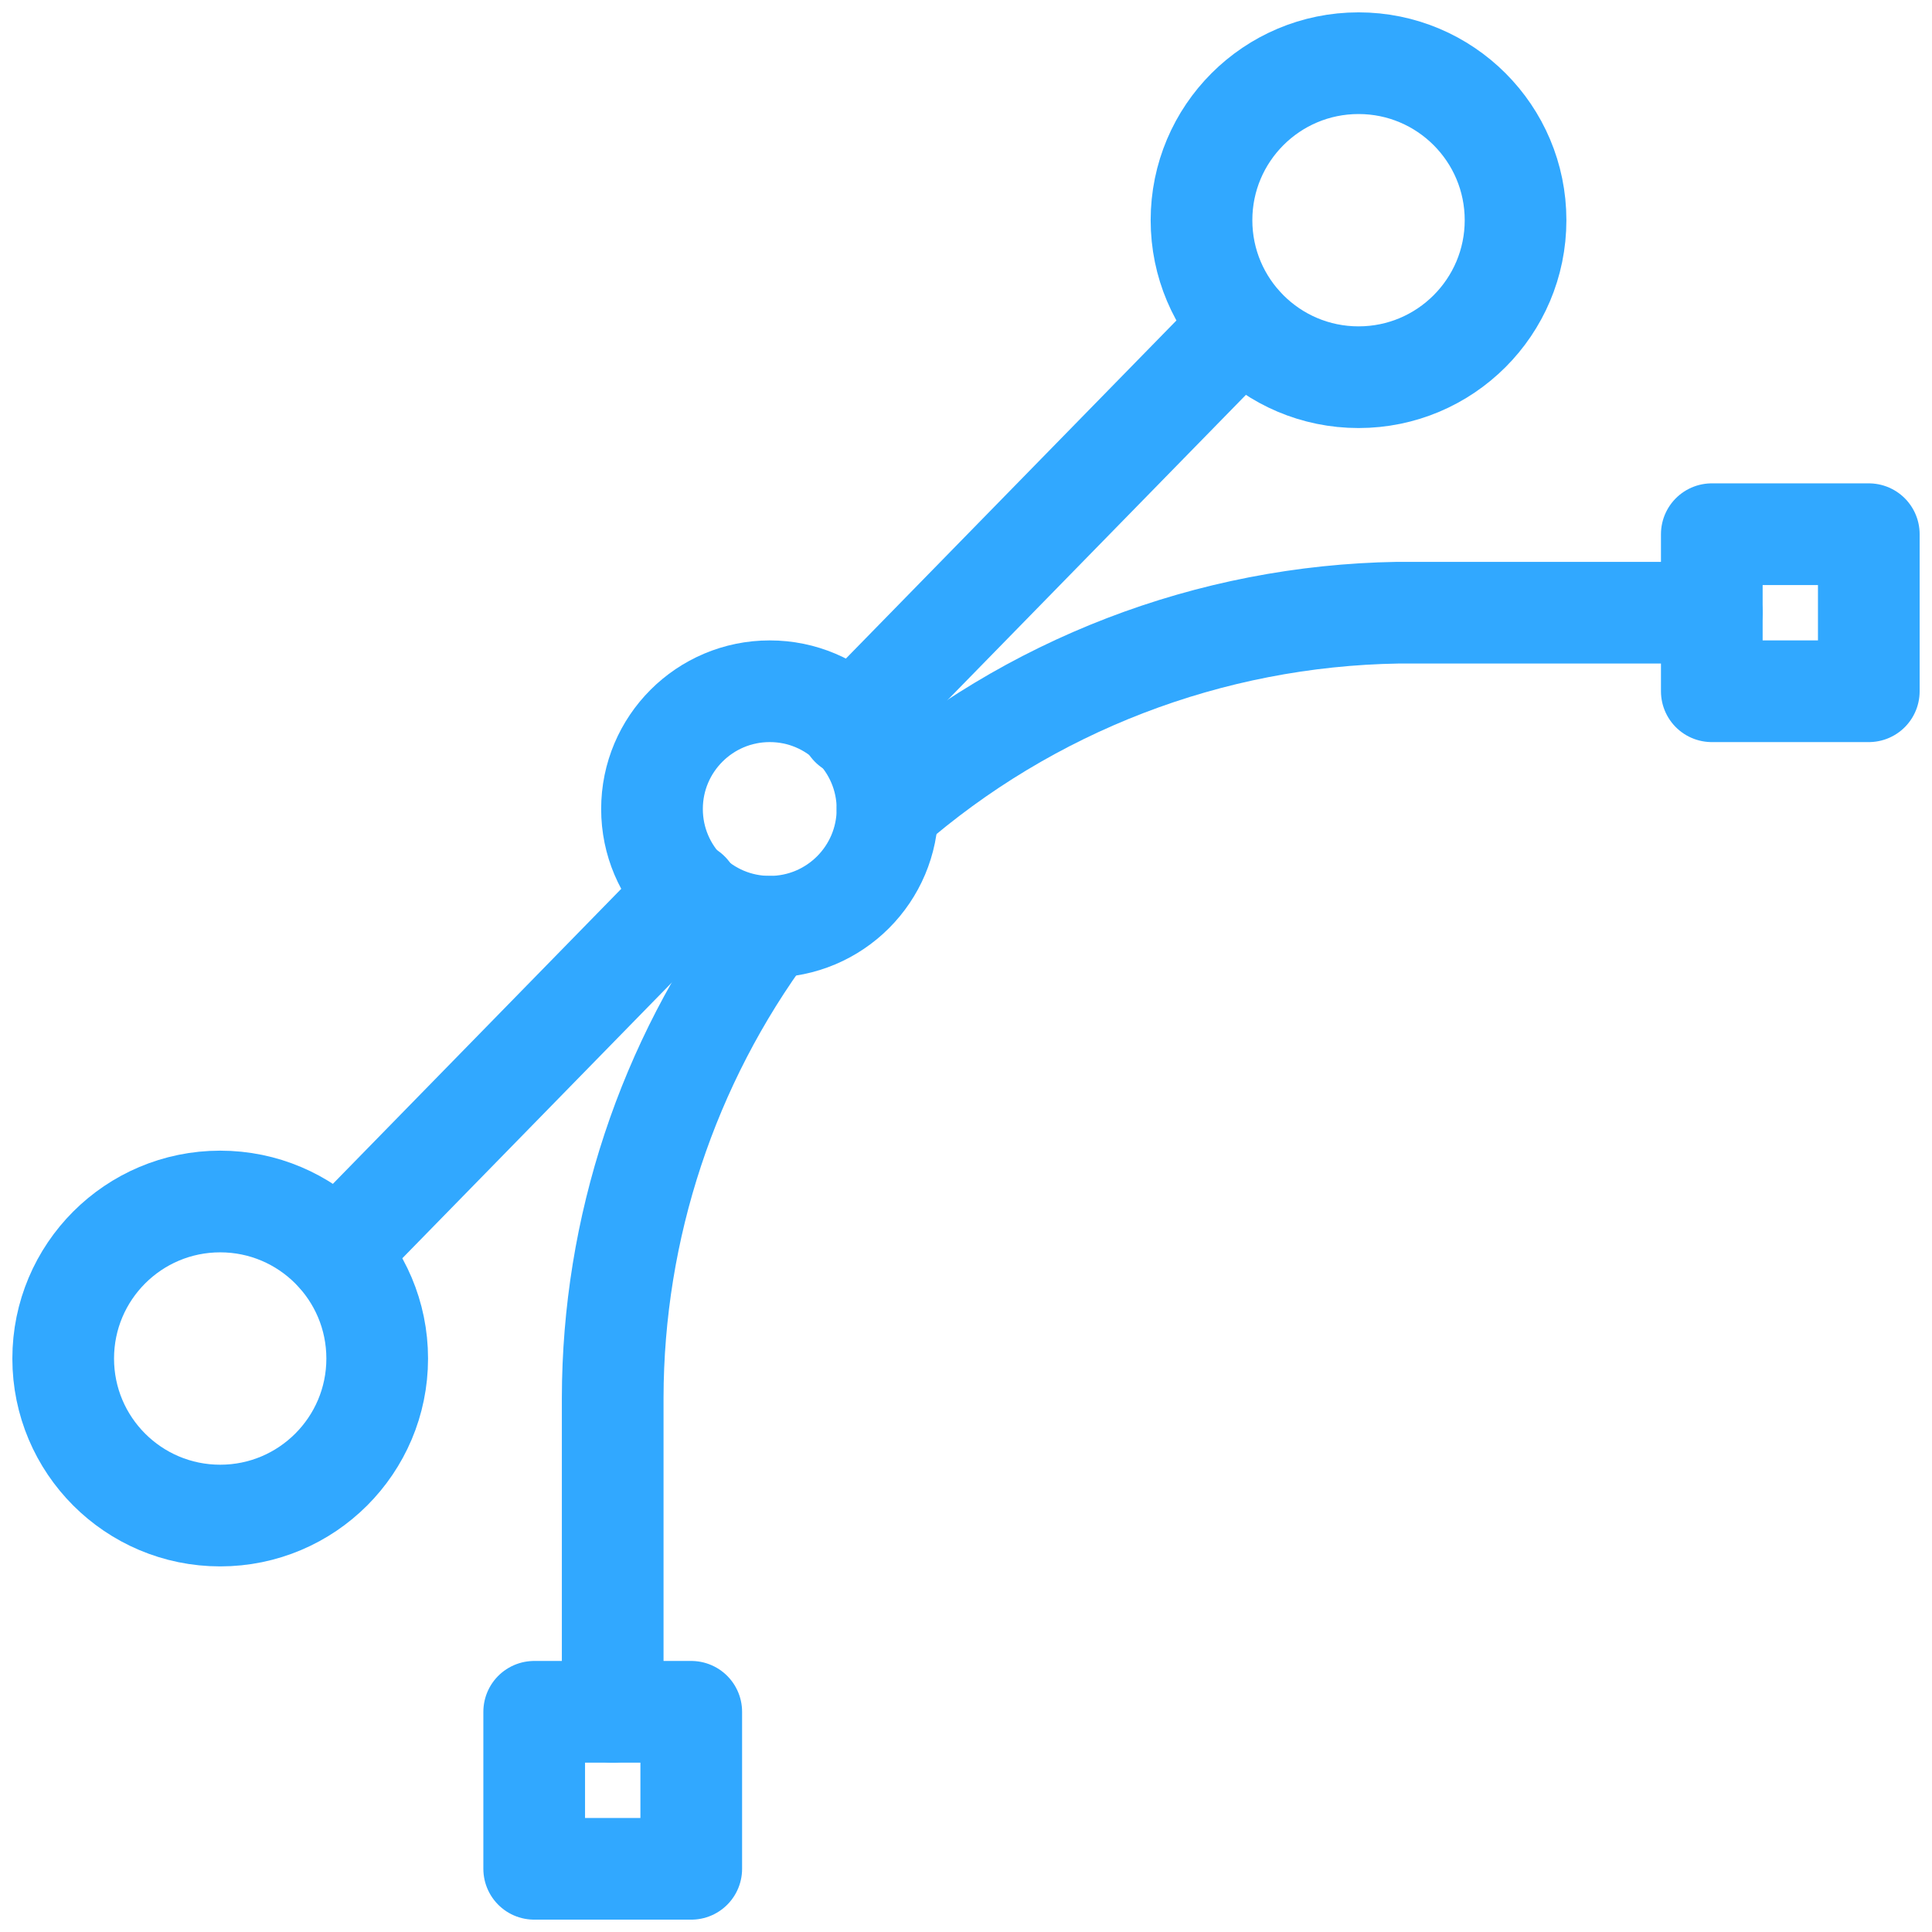
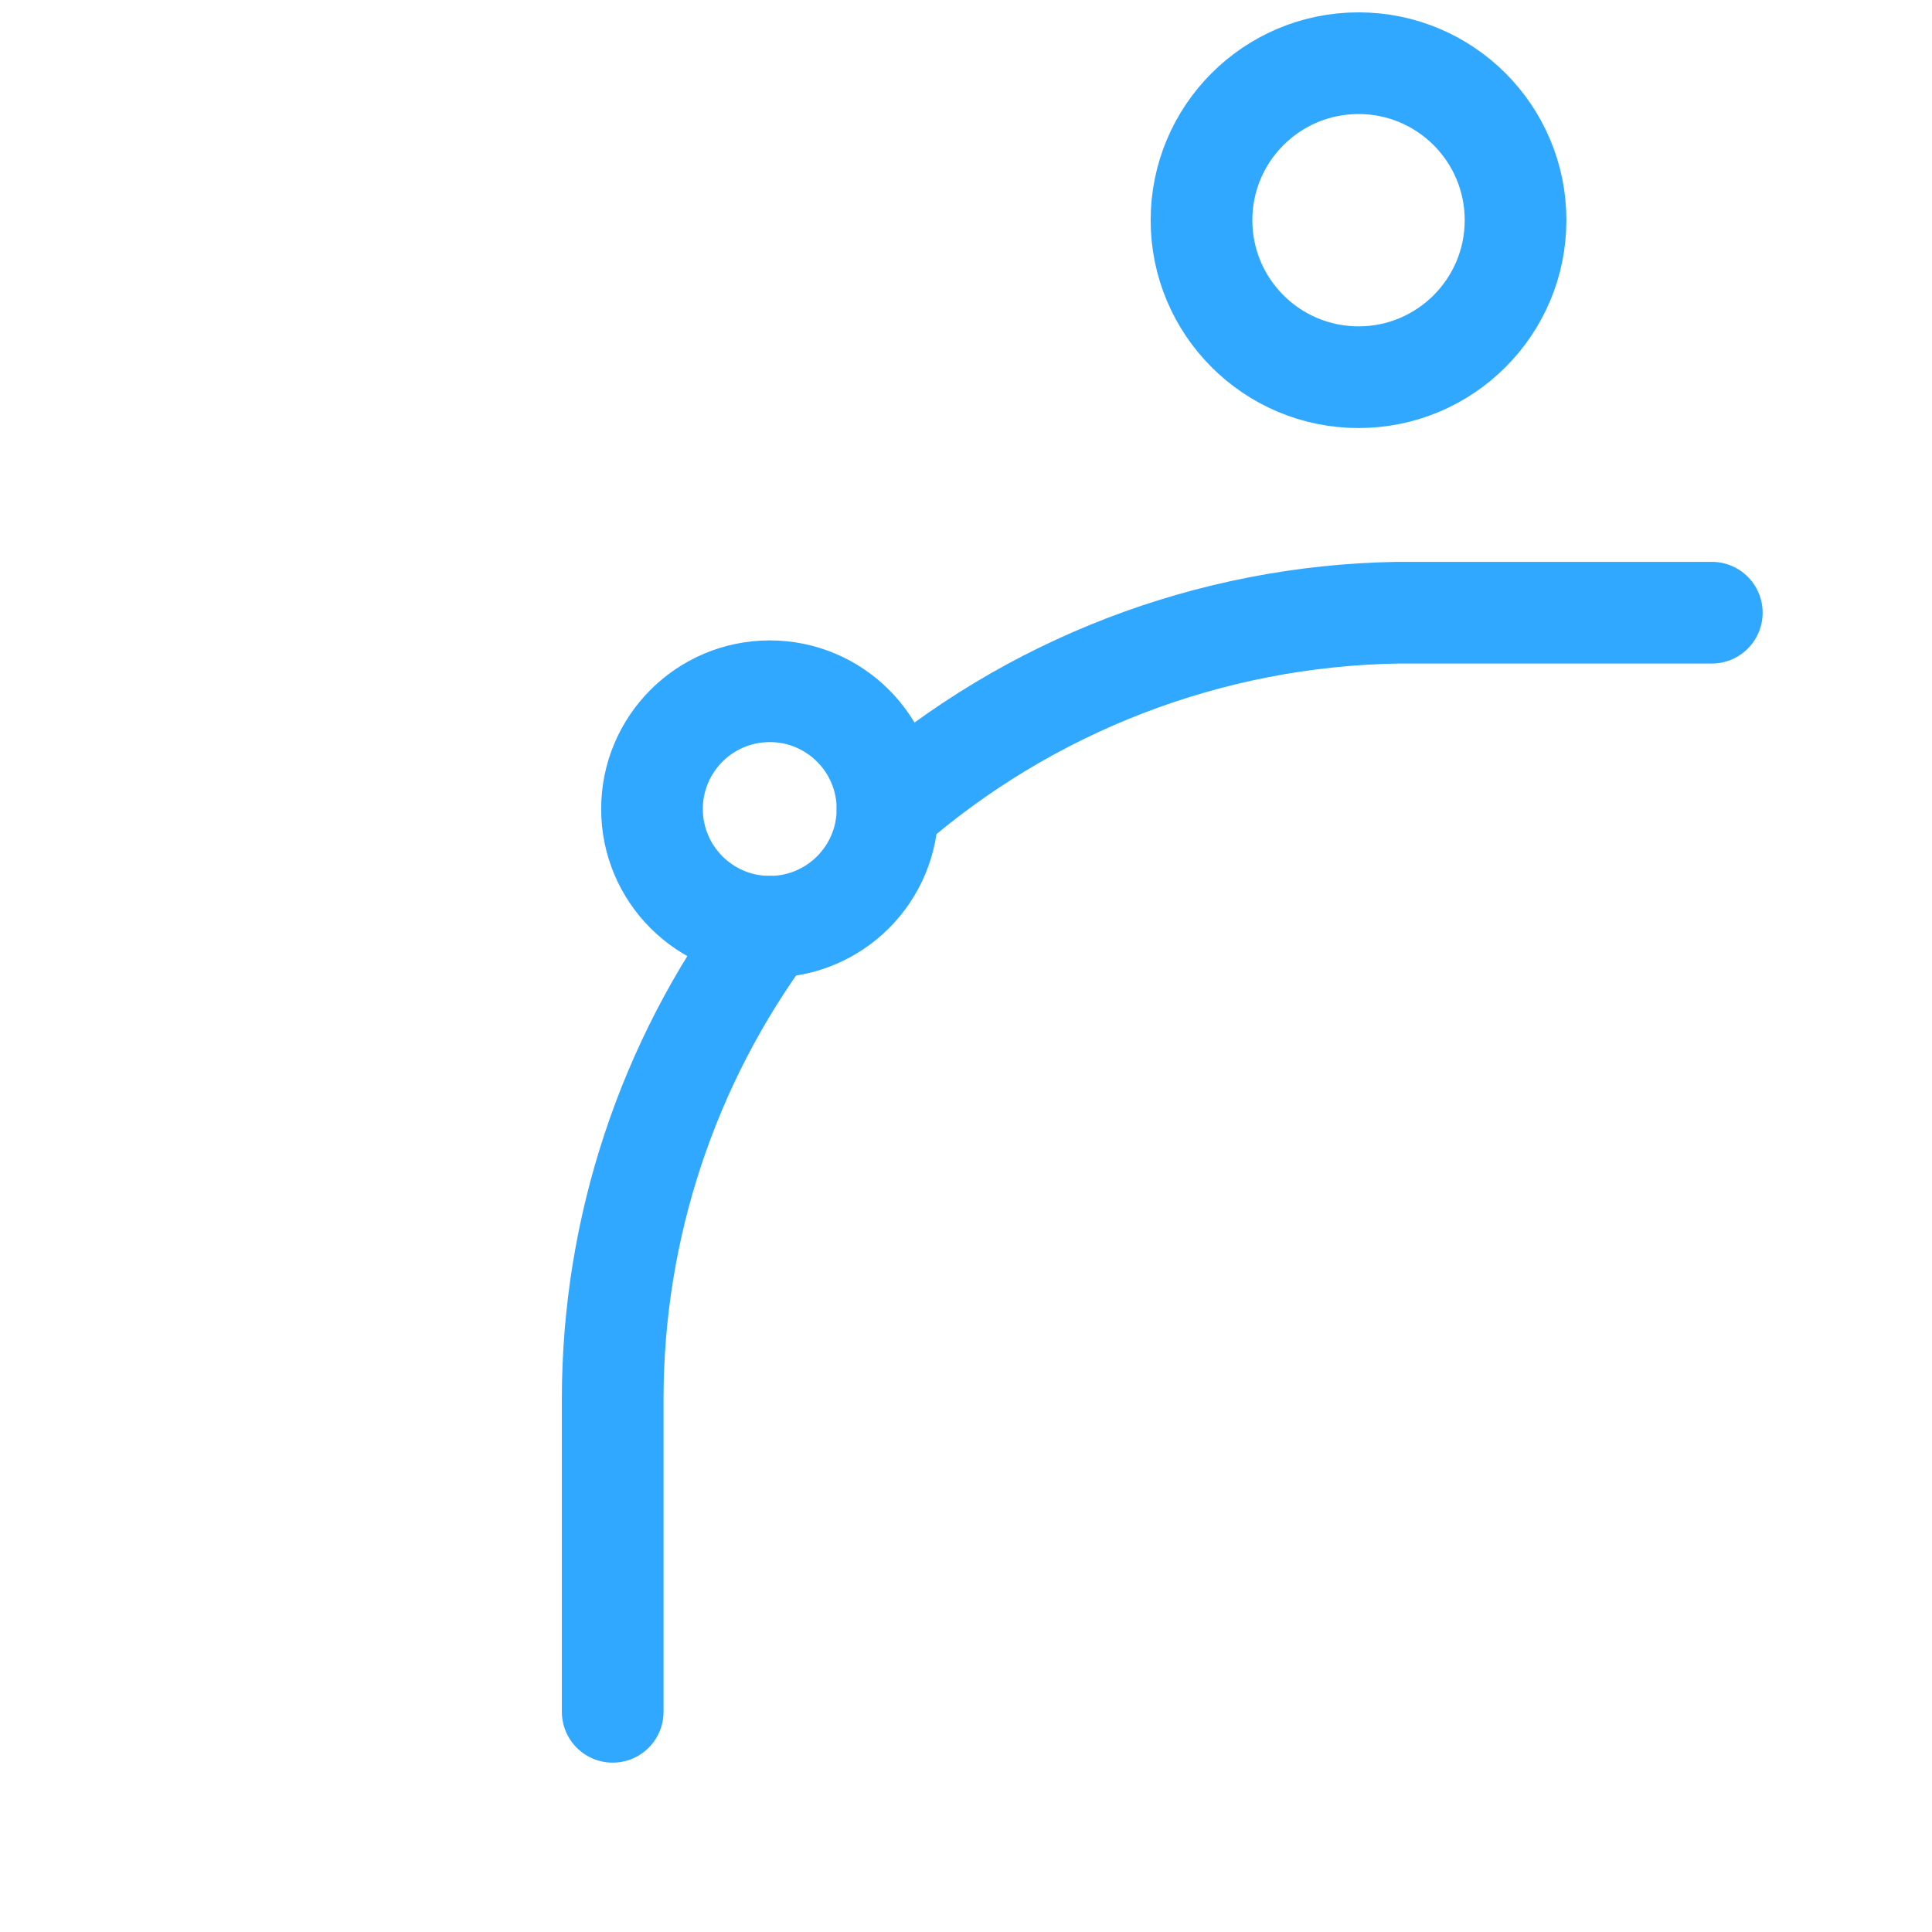
<svg xmlns="http://www.w3.org/2000/svg" id="pr-cal-icon-clipping-path" width="38px" height="38px" viewBox="0 0 38 38" version="1.1">
  <g stroke="none" stroke-width="1" fill="none" fill-rule="evenodd" stroke-linecap="round" stroke-linejoin="round">
    <g transform="translate(-1273, -778)" stroke="#31A8FF" stroke-width="2">
      <g transform="translate(1245, 750)">
        <g transform="translate(29, 29)">
-           <line x1="12.548" y1="16.553" x2="5.619" y2="23.642" id="" />
-           <line x1="23.432" y1="5.411" x2="15.739" y2="13.28" id="" />
-           <path d="M0.243,25.721 C0.243,27.426 1.625,28.809 3.331,28.809 C5.036,28.809 6.419,27.426 6.419,25.721 C6.419,24.015 5.036,22.632 3.331,22.632 C1.625,22.632 0.243,24.015 0.243,25.721 Z" id="" />
          <path d="M22.632,3.331 C22.632,5.036 24.015,6.419 25.721,6.419 C27.426,6.419 28.809,5.036 28.809,3.331 C28.809,1.625 27.426,0.243 25.721,0.243 C24.015,0.243 22.632,1.625 22.632,3.331 Z" id="" />
          <path d="M16.456,14.912 C19.24,12.478 22.796,11.111 26.493,11.051 L32.669,11.051" id="" />
          <path d="M11.051,32.669 L11.051,26.493 C11.056,23.156 12.13,19.909 14.115,17.228" id="" />
          <path d="M11.824,14.912 C11.824,16.191 12.861,17.228 14.14,17.228 C15.419,17.228 16.456,16.191 16.456,14.912 C16.456,13.633 15.419,12.596 14.14,12.596 C12.861,12.596 11.824,13.633 11.824,14.912 Z" id="" />
-           <polygon id="" points="9.507 32.669 12.596 32.669 12.596 35.757 9.507 35.757">
-                         </polygon>
-           <polygon id="" points="32.669 9.507 35.757 9.507 35.757 12.596 32.669 12.596">
-                         </polygon>
        </g>
      </g>
    </g>
  </g>
</svg>